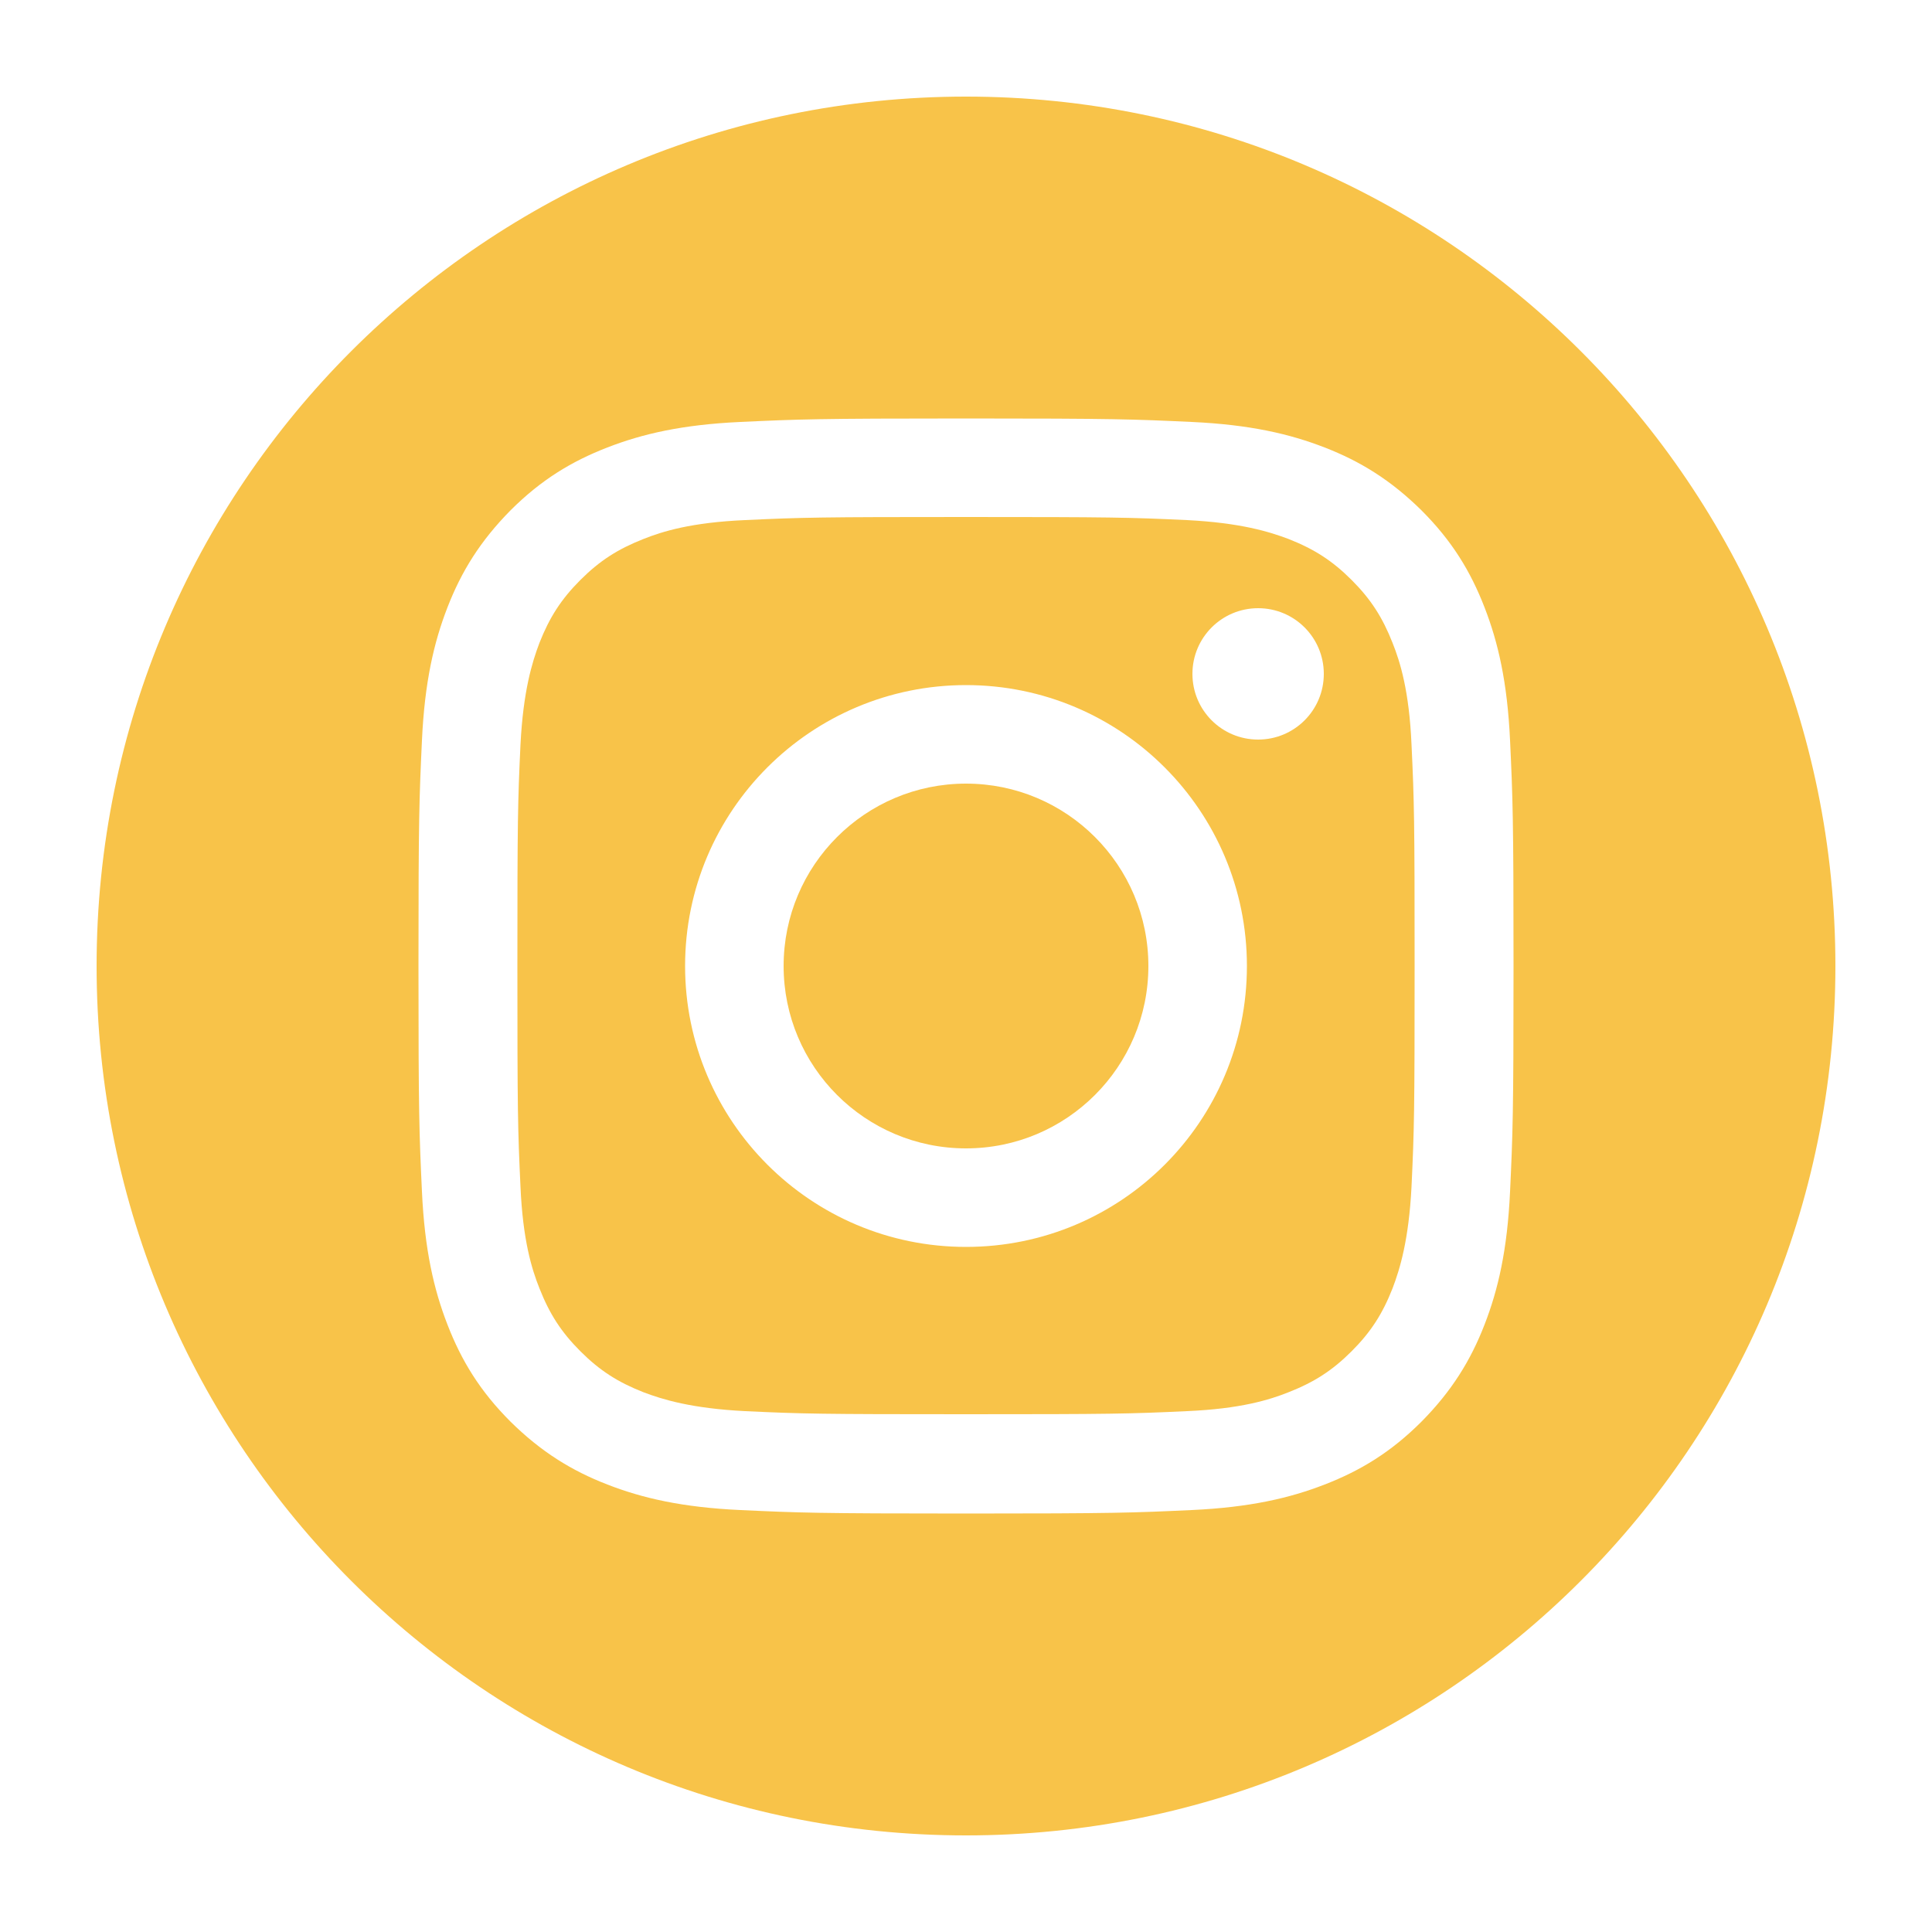
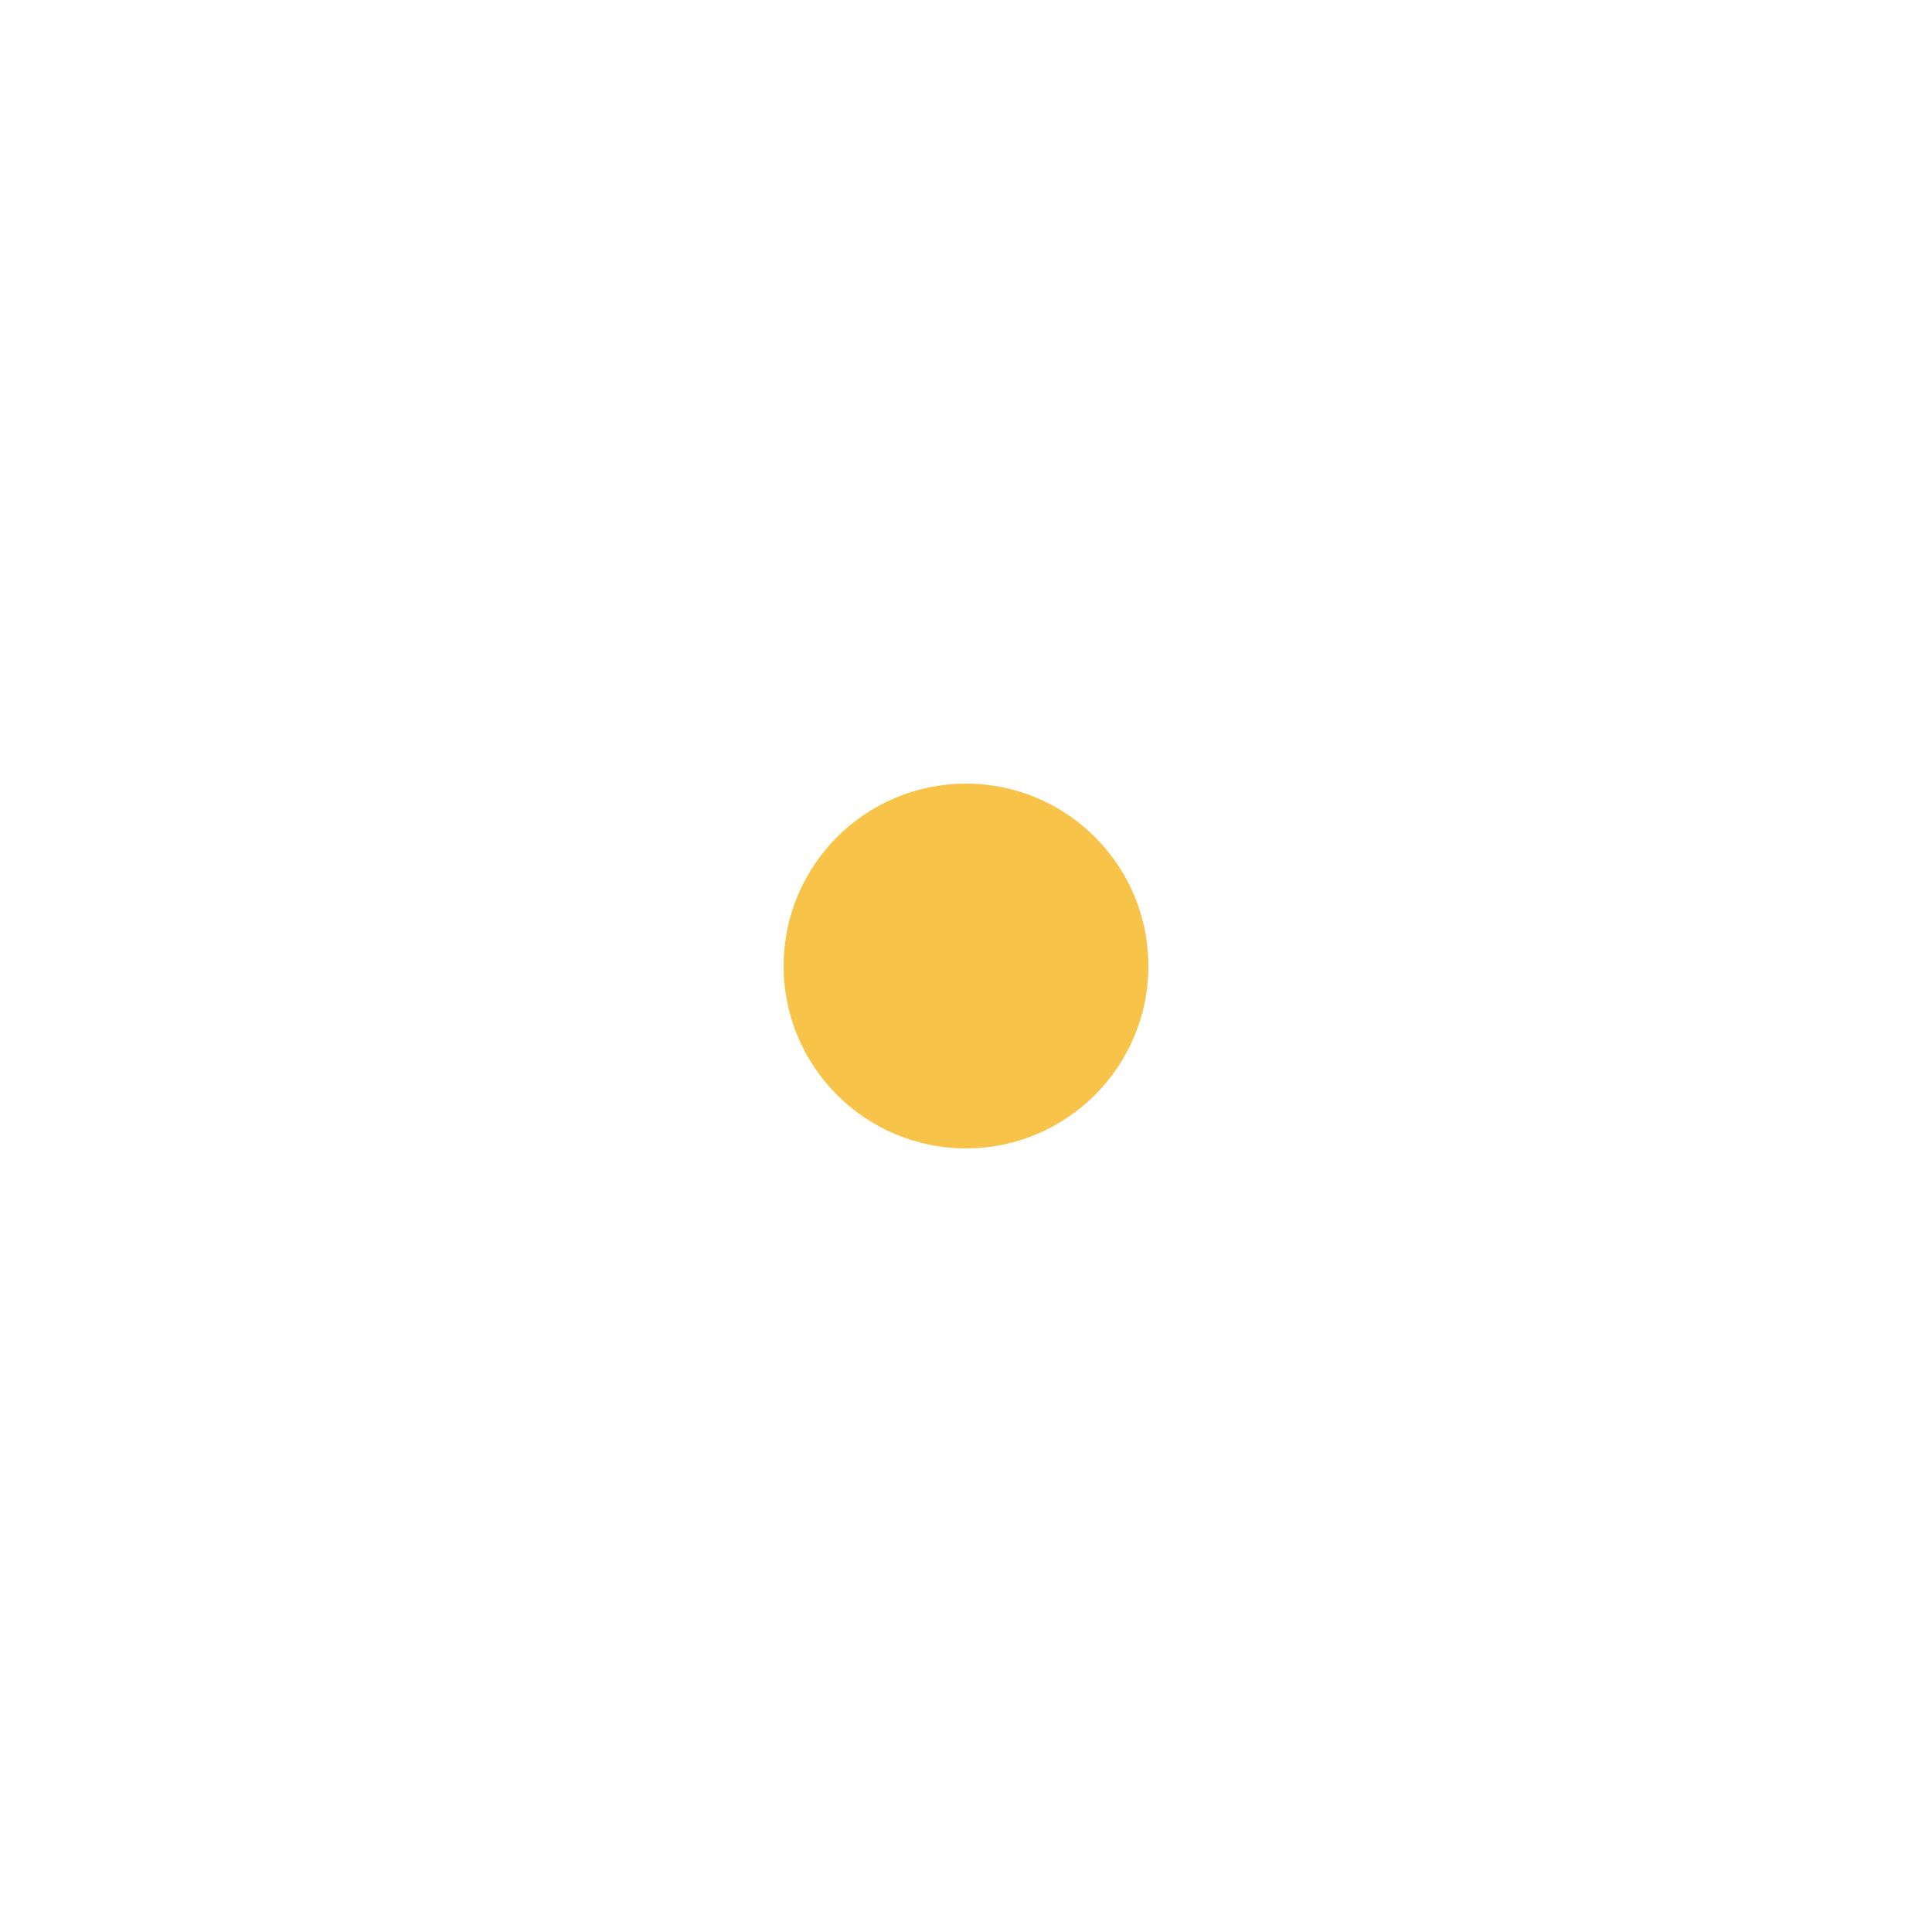
<svg xmlns="http://www.w3.org/2000/svg" version="1.1" id="Layer_1" x="0px" y="0px" viewBox="0 0 50 50" style="enable-background:new 0 0 50 50;" xml:space="preserve">
  <style type="text/css">
	.st0{fill:#F8C349;}
</style>
  <g>
    <g>
      <g>
-         <path class="st0" d="M36.04,16.64c-0.26-0.66-0.56-1.13-1.06-1.63s-0.97-0.8-1.63-1.06c-0.5-0.19-1.25-0.42-2.63-0.49     c-1.49-0.07-1.94-0.08-5.72-0.08s-4.23,0.01-5.72,0.08c-1.38,0.06-2.13,0.29-2.63,0.49c-0.66,0.26-1.13,0.56-1.63,1.06     s-0.8,0.97-1.06,1.63c-0.19,0.5-0.42,1.25-0.49,2.63c-0.07,1.49-0.08,1.94-0.08,5.72s0.01,4.23,0.08,5.72     c0.06,1.38,0.29,2.13,0.49,2.63c0.26,0.66,0.56,1.13,1.06,1.63c0.5,0.5,0.97,0.8,1.63,1.06c0.5,0.19,1.25,0.42,2.63,0.49     c1.49,0.07,1.94,0.08,5.72,0.08c3.78,0,4.23-0.01,5.72-0.08c1.38-0.06,2.13-0.29,2.63-0.49c0.66-0.26,1.13-0.56,1.63-1.06     s0.8-0.97,1.06-1.63c0.19-0.5,0.42-1.25,0.49-2.63c0.07-1.49,0.08-1.94,0.08-5.72s-0.01-4.23-0.08-5.72     C36.47,17.89,36.24,17.14,36.04,16.64z M25,32.27c-4.02,0-7.27-3.26-7.27-7.27c0-4.02,3.26-7.27,7.27-7.27     c4.02,0,7.27,3.26,7.27,7.27C32.27,29.02,29.02,32.27,25,32.27z M32.56,19.14c-0.94,0-1.7-0.76-1.7-1.7s0.76-1.7,1.7-1.7     s1.7,0.76,1.7,1.7S33.5,19.14,32.56,19.14z" />
        <circle class="st0" cx="25" cy="25" r="4.72" />
-         <path class="st0" d="M25,2.5C12.57,2.5,2.5,12.57,2.5,25S12.57,47.5,25,47.5S47.5,37.43,47.5,25S37.43,2.5,25,2.5z M39.08,30.84     c-0.07,1.51-0.31,2.54-0.66,3.44c-0.36,0.93-0.85,1.72-1.63,2.51c-0.79,0.79-1.58,1.27-2.51,1.63c-0.9,0.35-1.93,0.59-3.44,0.66     c-1.51,0.07-1.99,0.09-5.84,0.09s-4.33-0.02-5.84-0.09c-1.51-0.07-2.54-0.31-3.44-0.66c-0.93-0.36-1.72-0.85-2.51-1.63     c-0.79-0.79-1.27-1.58-1.63-2.51c-0.35-0.9-0.59-1.93-0.66-3.44c-0.07-1.51-0.09-1.99-0.09-5.84c0-3.85,0.02-4.33,0.09-5.84     c0.07-1.51,0.31-2.54,0.66-3.44c0.36-0.93,0.85-1.72,1.63-2.51c0.79-0.79,1.58-1.27,2.51-1.63c0.9-0.35,1.93-0.59,3.44-0.66     c1.51-0.07,1.99-0.09,5.84-0.09s4.33,0.02,5.84,0.09c1.51,0.07,2.54,0.31,3.44,0.66c0.93,0.36,1.72,0.85,2.51,1.63     c0.79,0.79,1.27,1.58,1.63,2.51c0.35,0.9,0.59,1.93,0.66,3.44c0.07,1.51,0.09,1.99,0.09,5.84     C39.17,28.85,39.15,29.33,39.08,30.84z" />
      </g>
    </g>
  </g>
</svg>